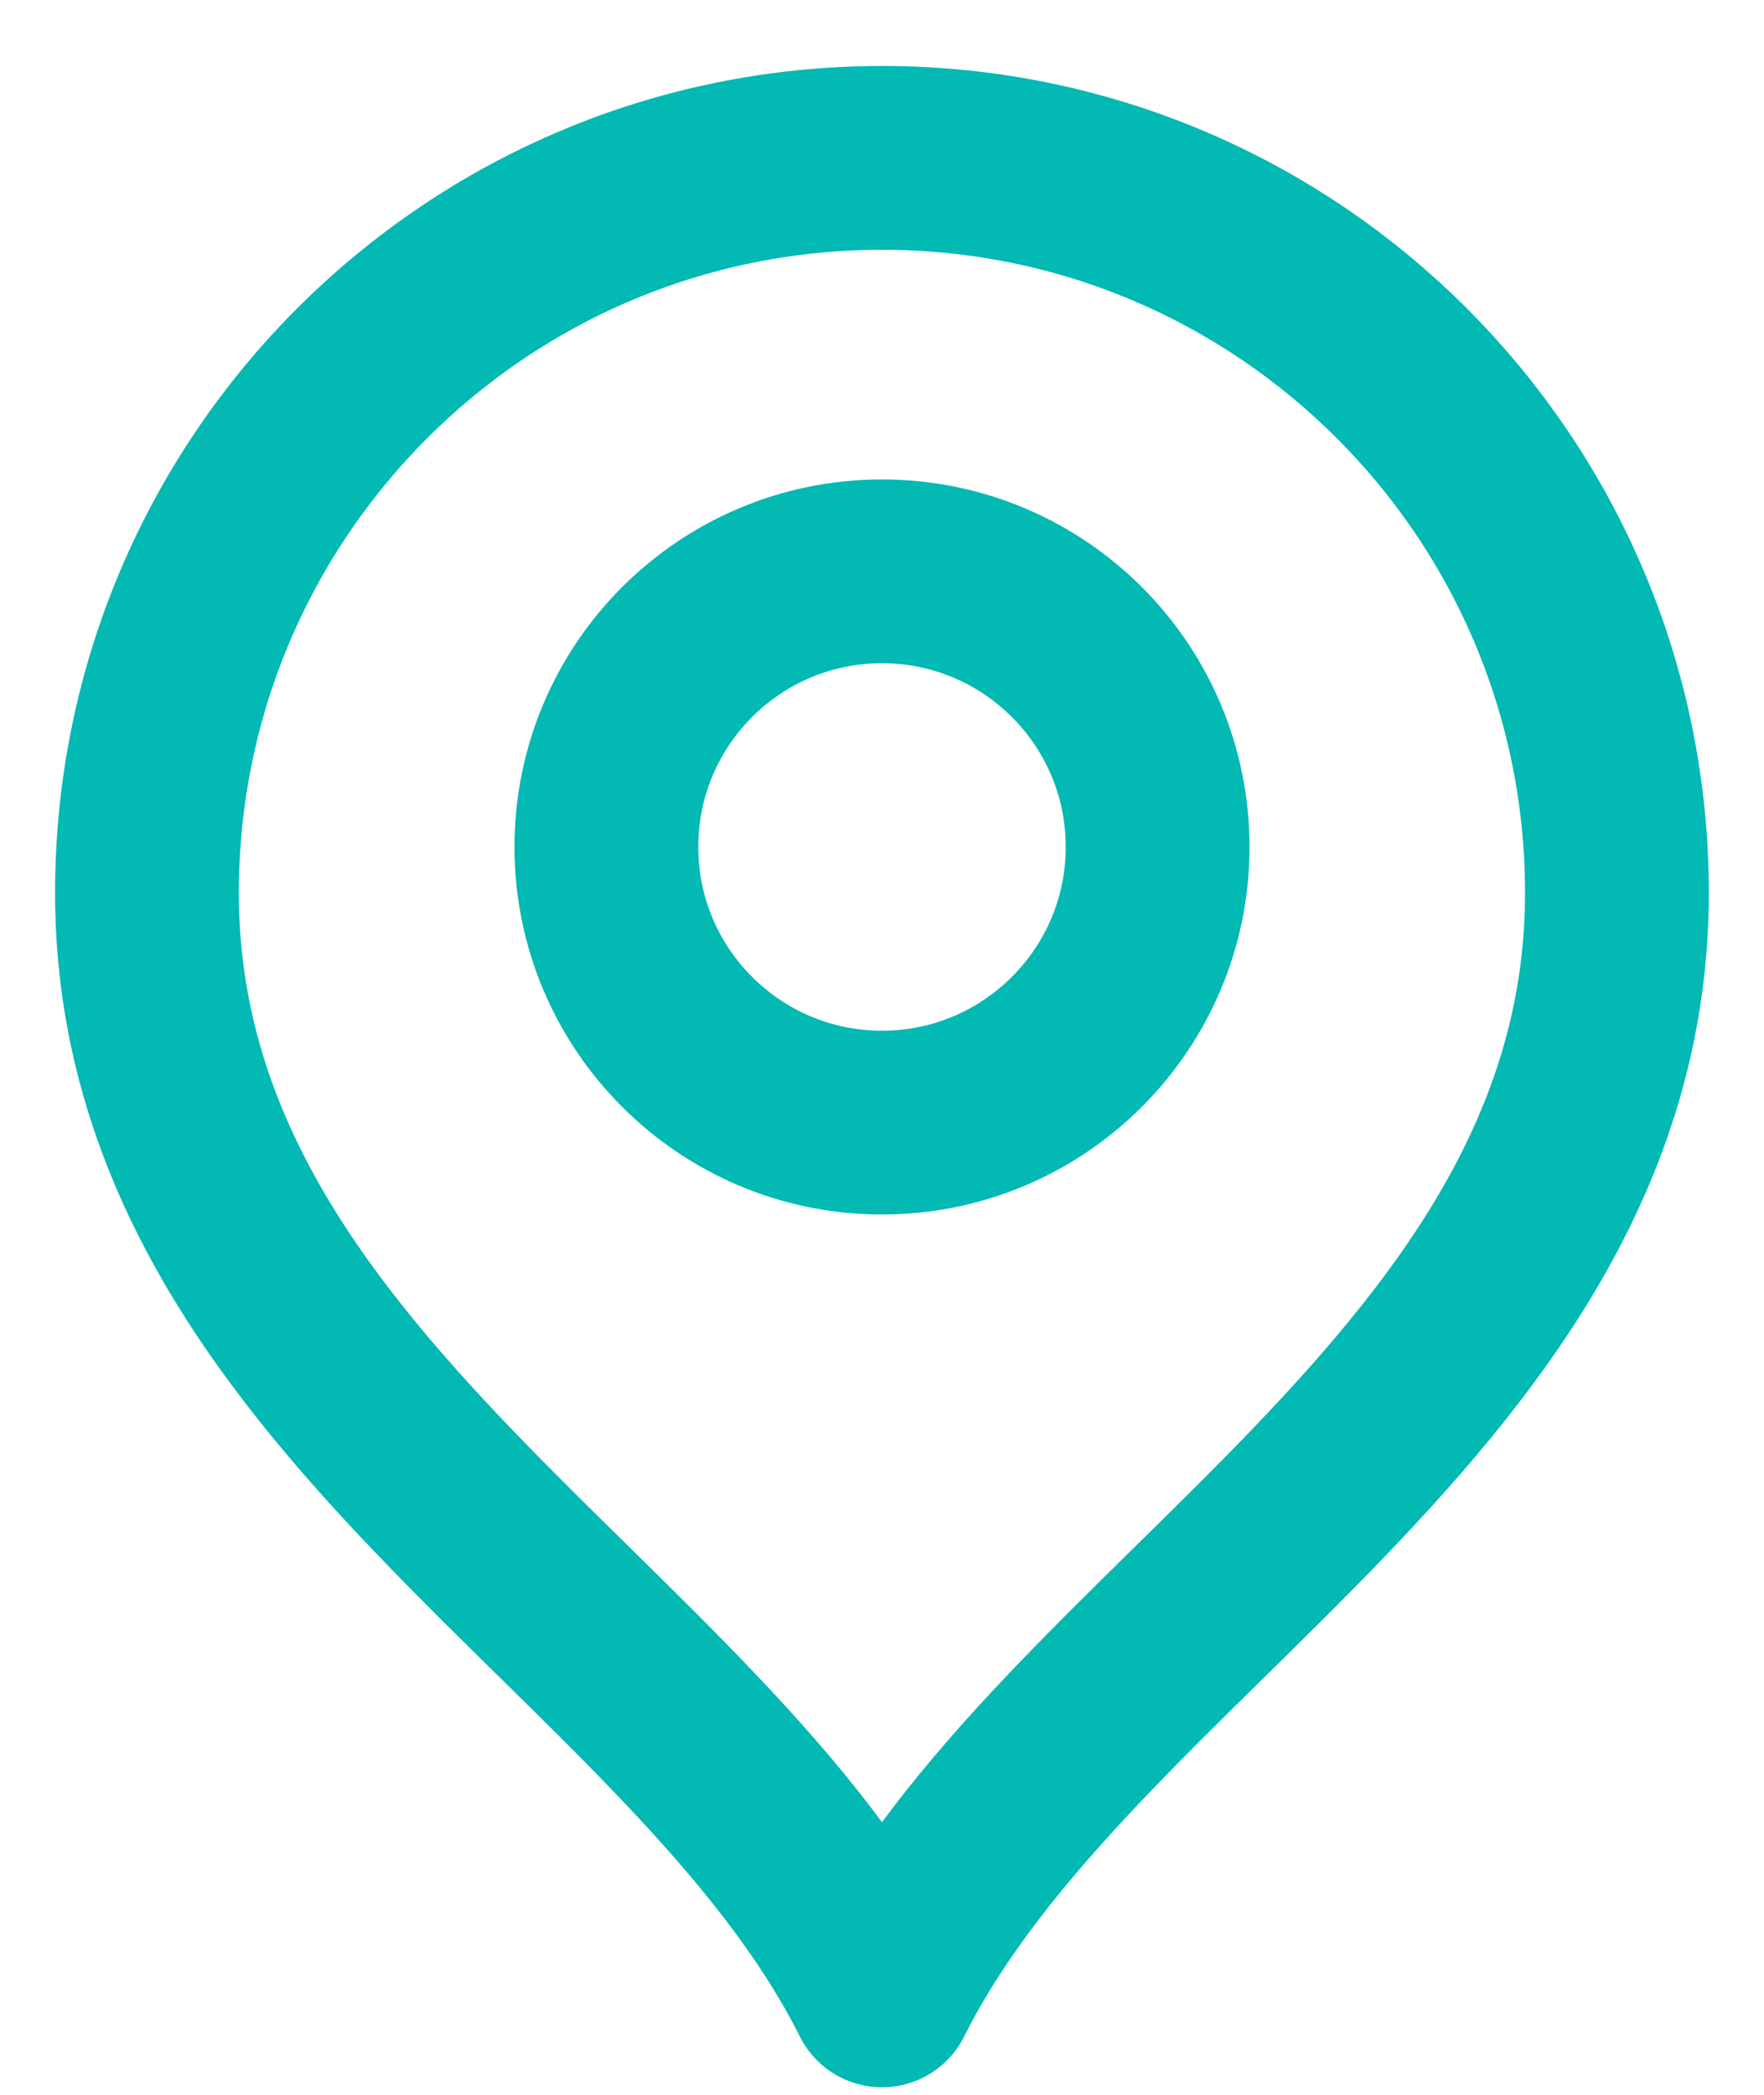
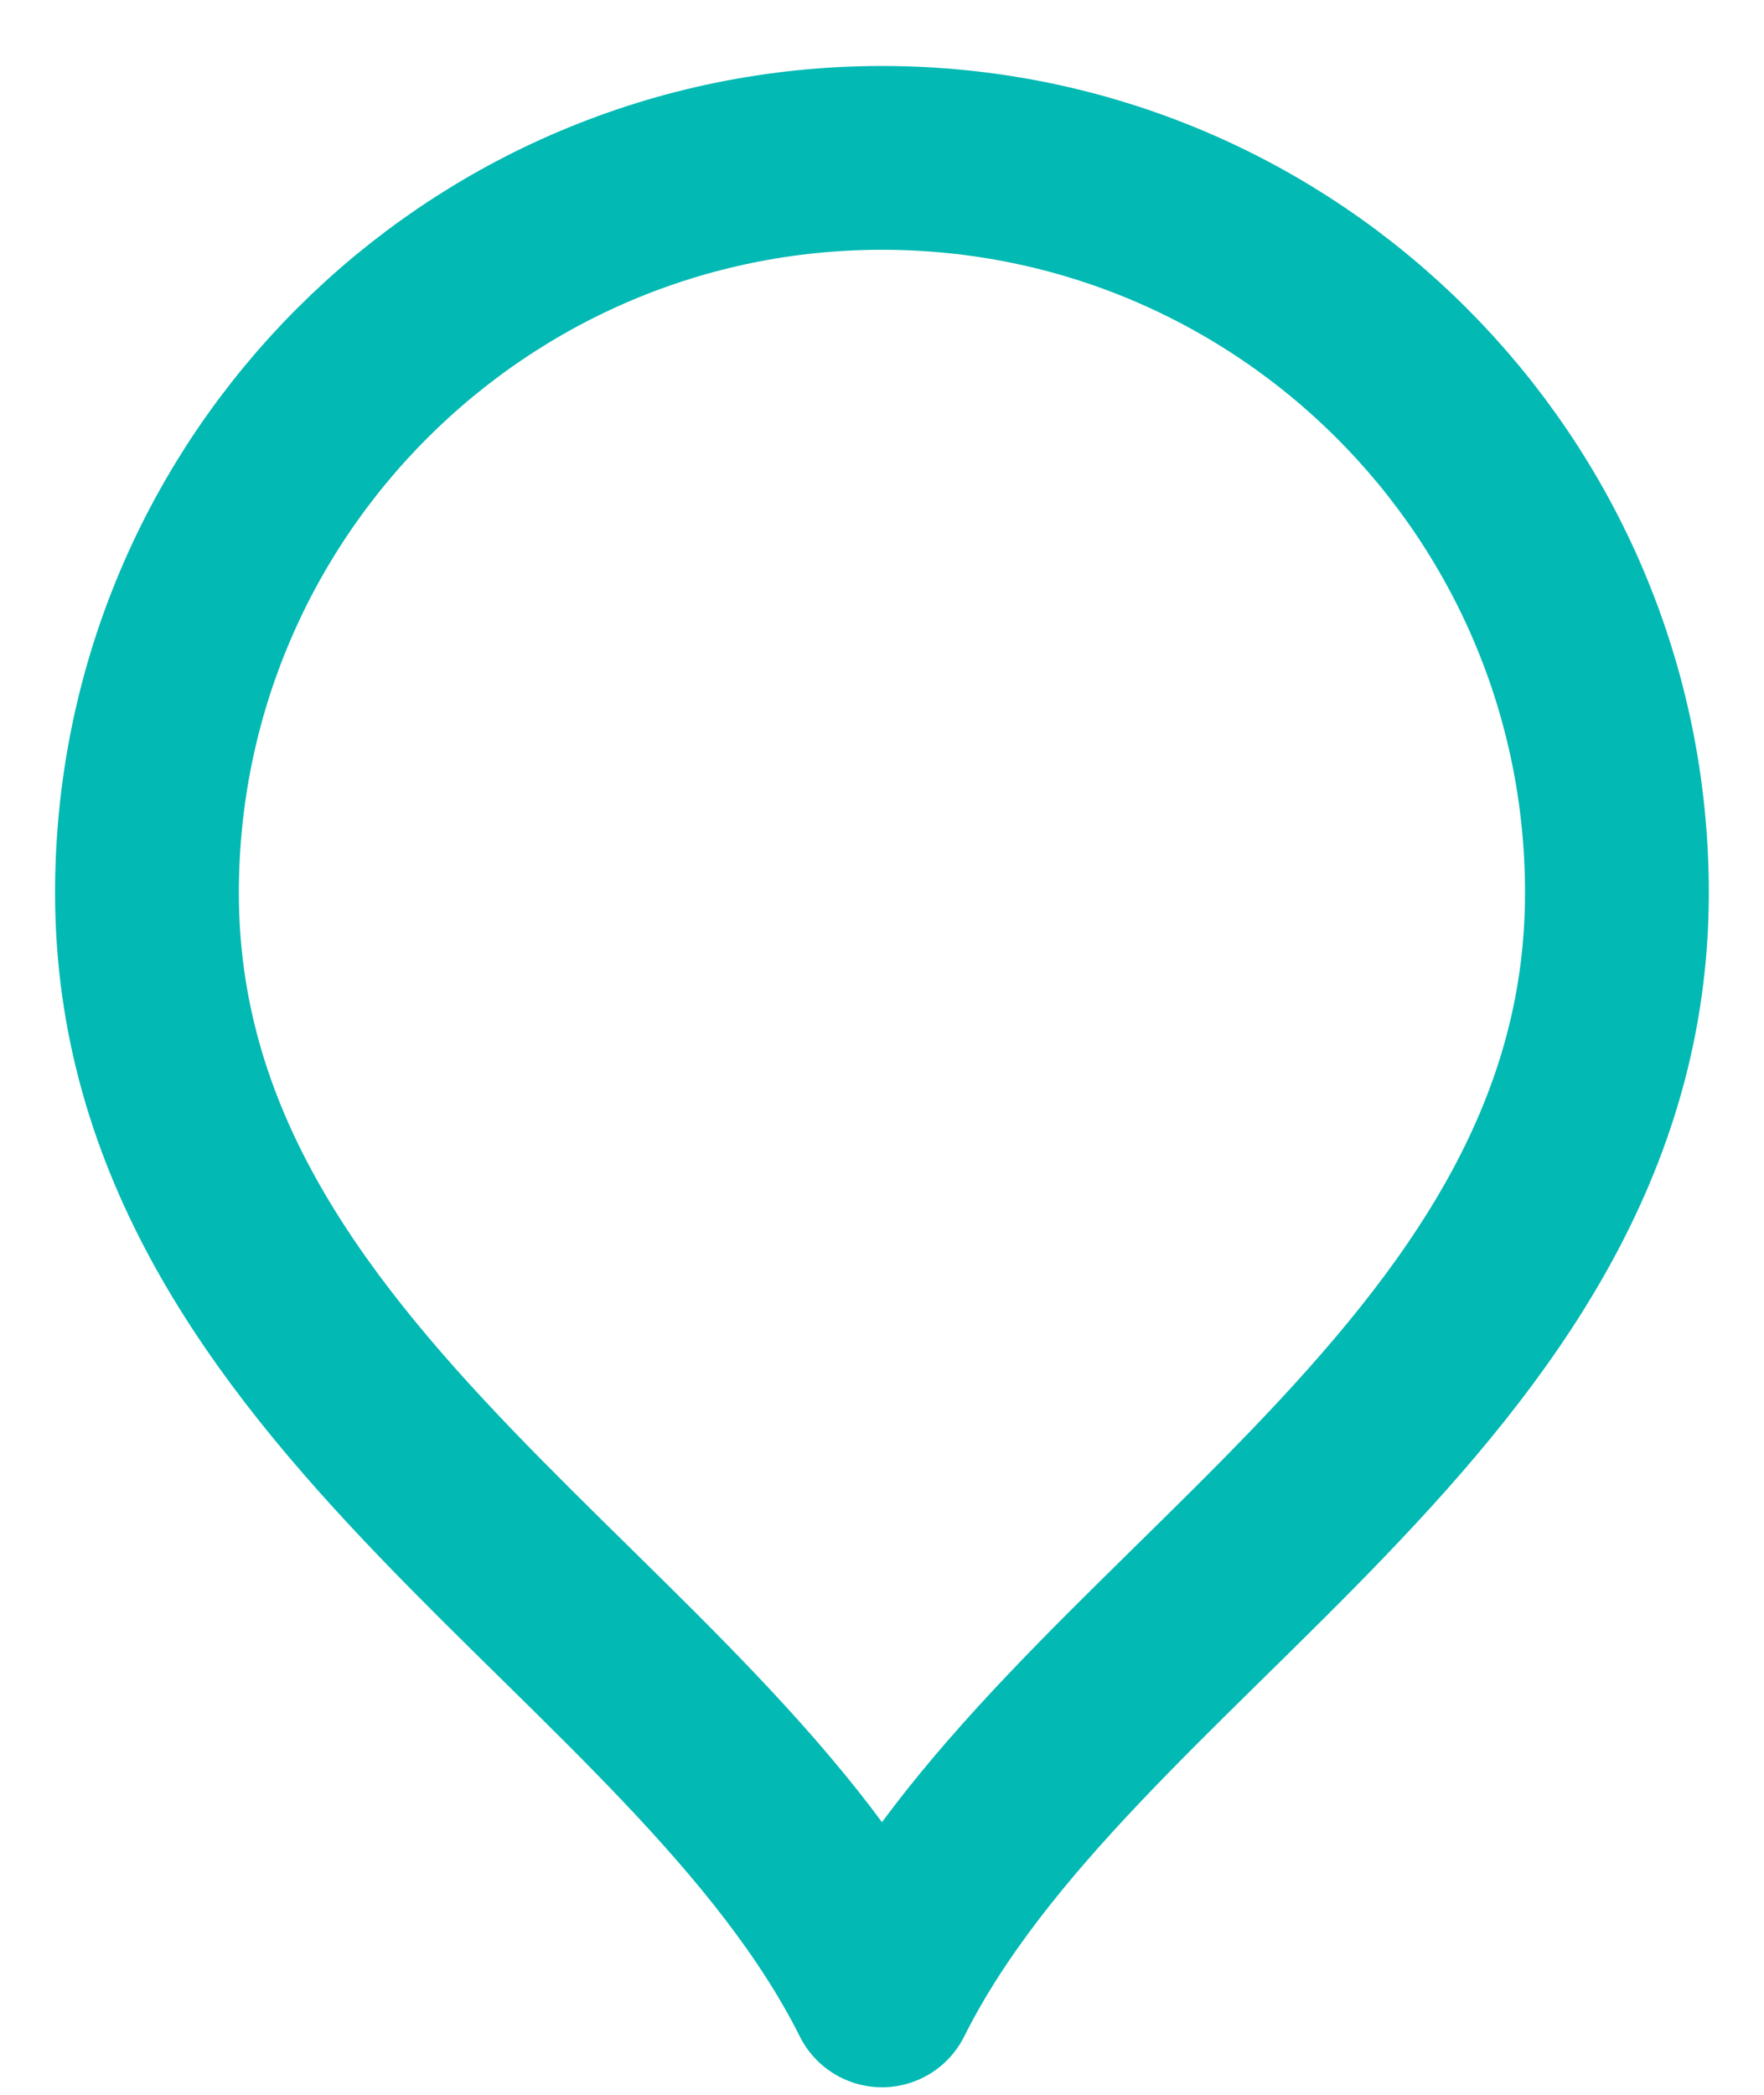
<svg xmlns="http://www.w3.org/2000/svg" width="16" height="19" viewBox="0 0 16 19" fill="none">
-   <path d="M8 10.182C9.38 10.182 10.5 9.062 10.5 7.682C10.5 6.301 9.38 5.182 8 5.182C6.619 5.182 5.5 6.301 5.5 7.682C5.5 9.062 6.619 10.182 8 10.182Z" stroke="#02B9B3" stroke-width="1.667" stroke-linecap="round" stroke-linejoin="round" />
  <path d="M8 18.098C9.666 14.765 14.666 12.614 14.666 8.098C14.666 4.417 11.682 1.432 8 1.432C4.318 1.432 1.333 4.417 1.333 8.098C1.333 12.614 6.333 14.765 8 18.098Z" stroke="#02B9B3" stroke-width="1.667" stroke-linecap="round" stroke-linejoin="round" />
</svg>